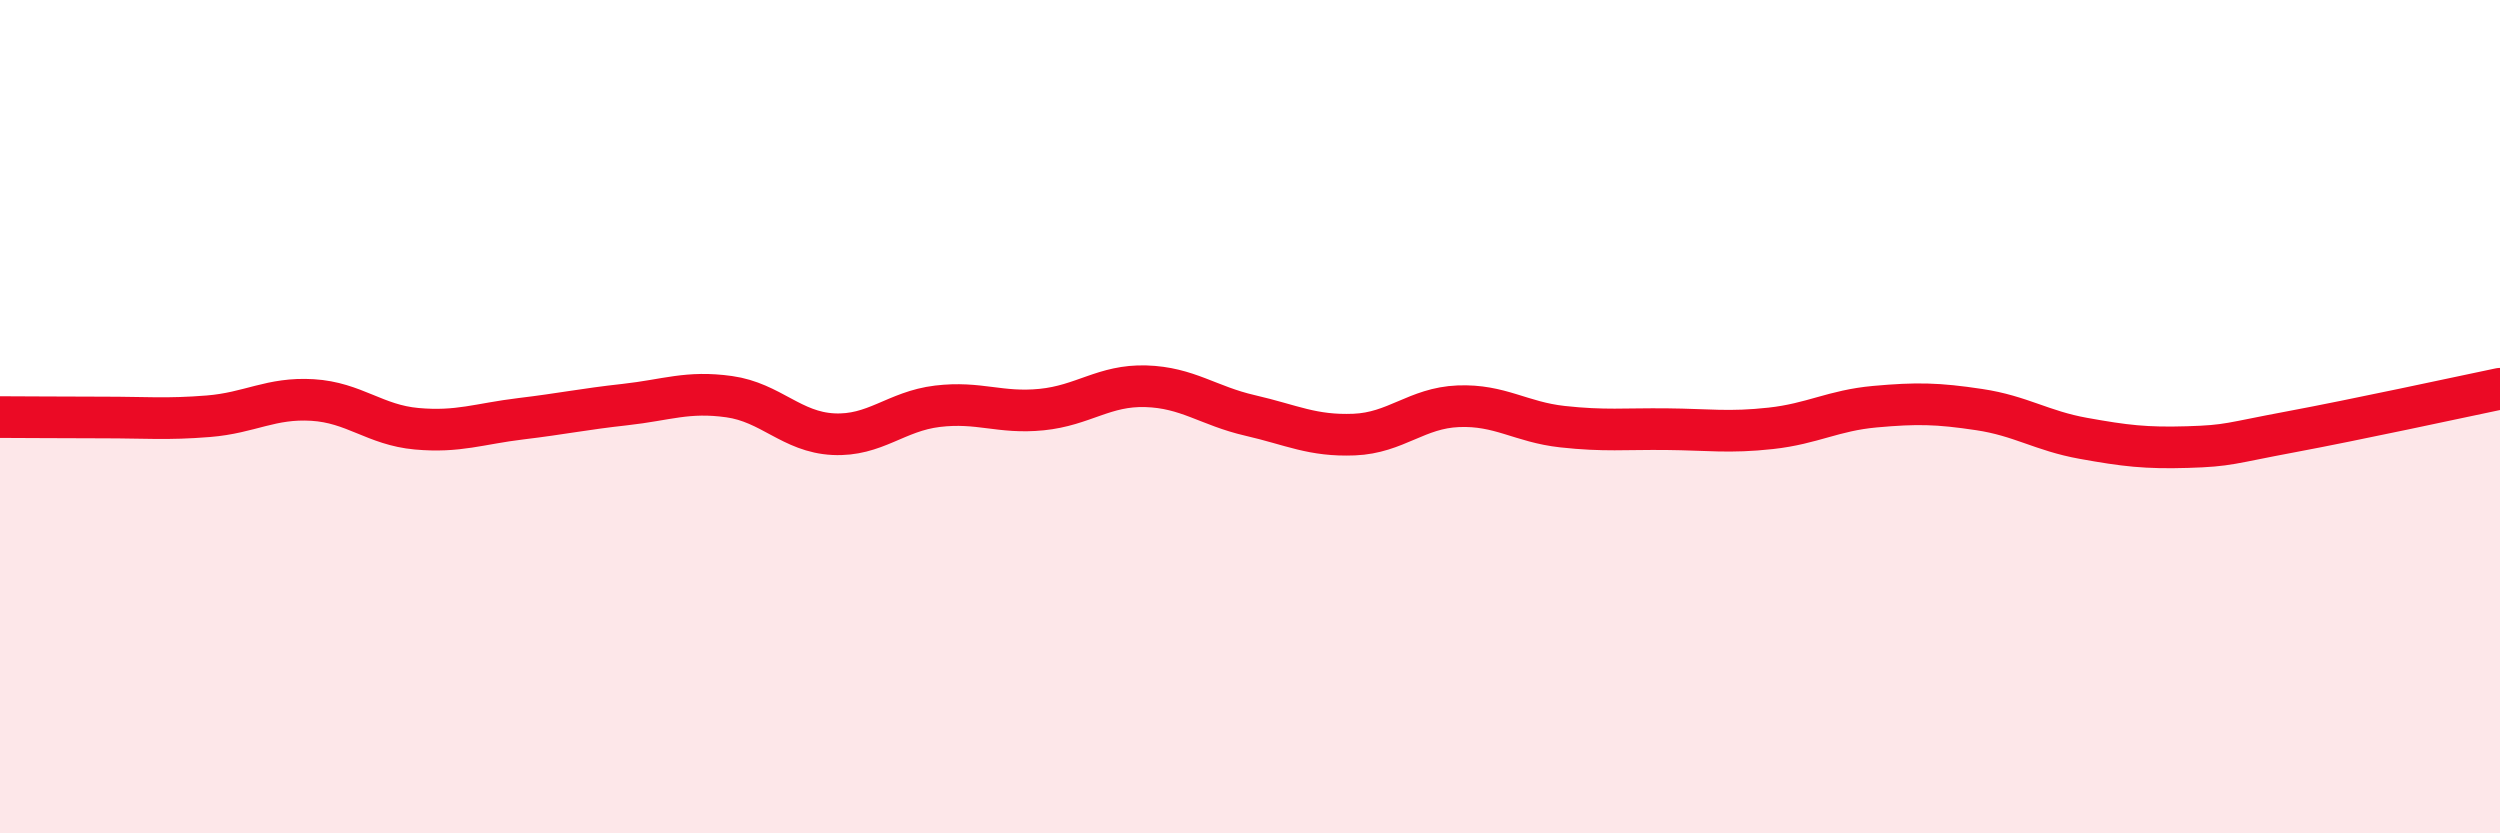
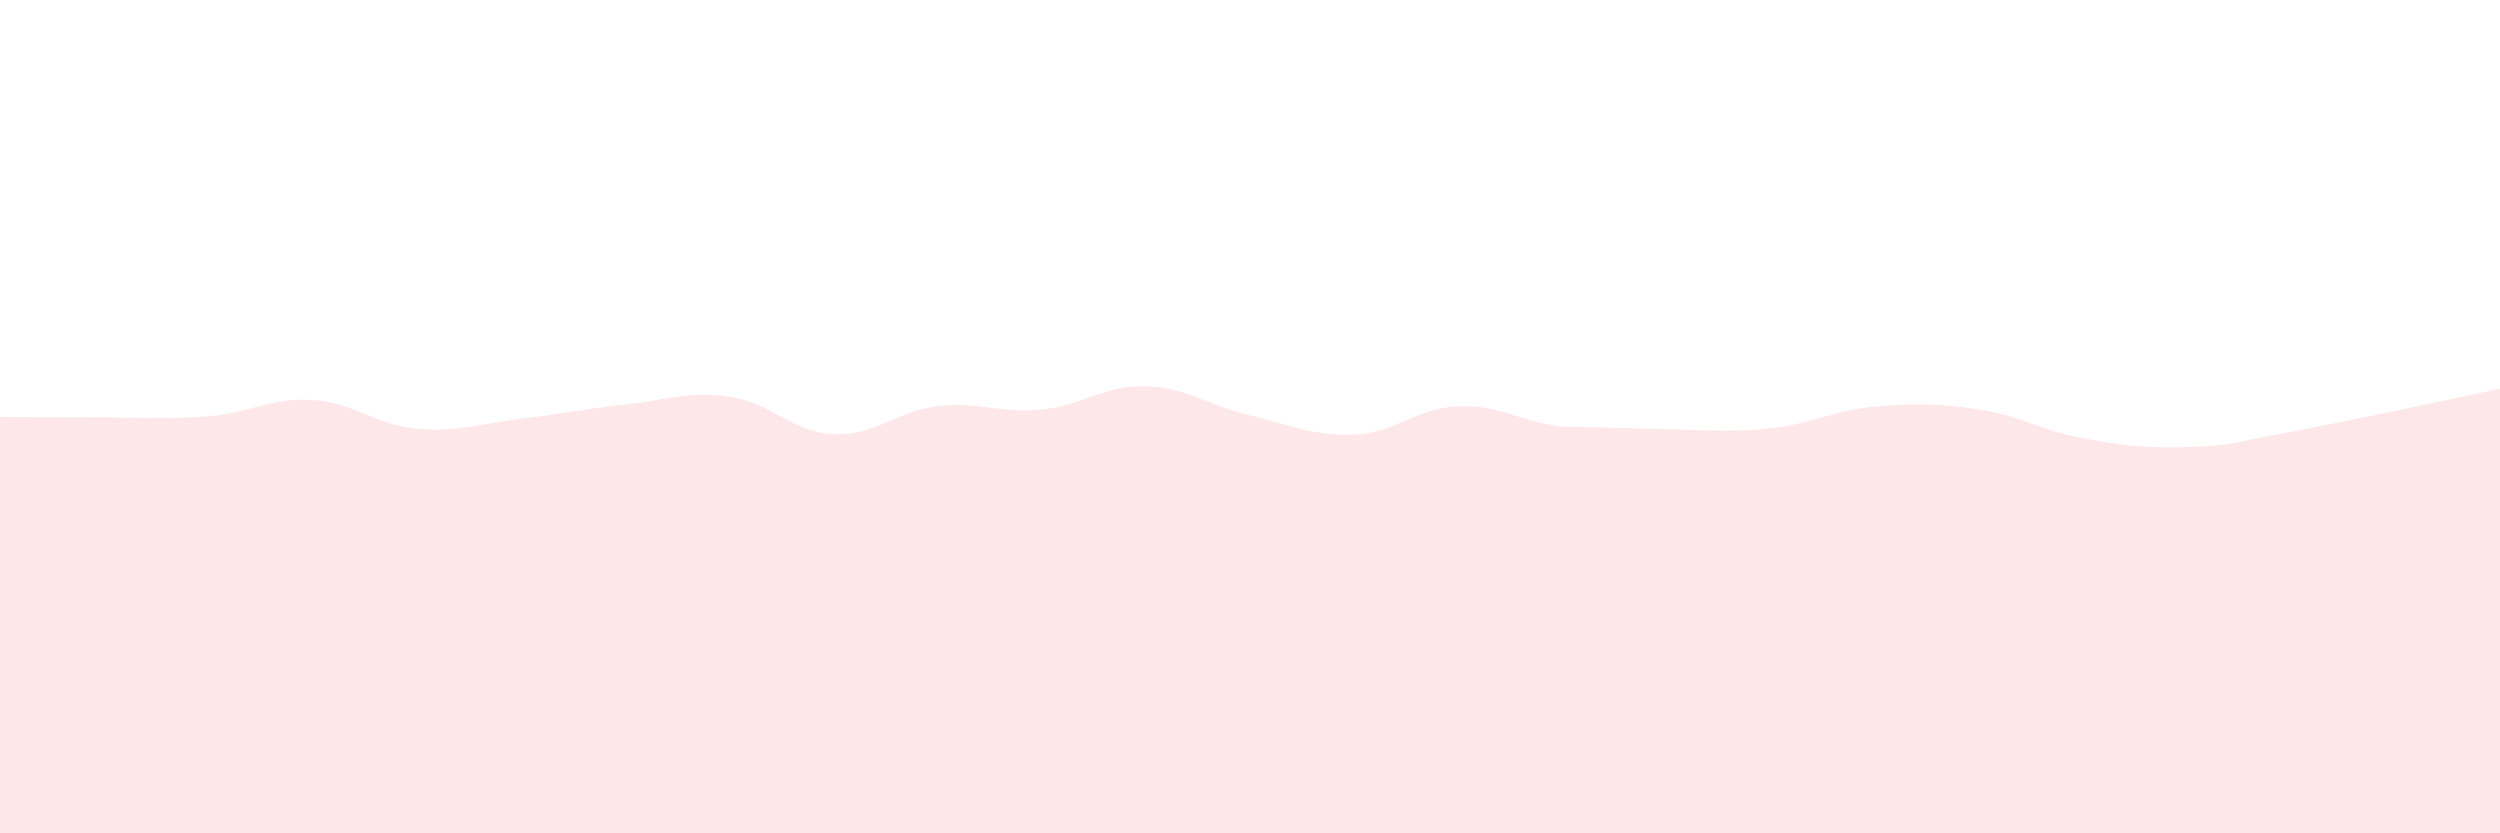
<svg xmlns="http://www.w3.org/2000/svg" width="60" height="20" viewBox="0 0 60 20">
-   <path d="M 0,10.01 C 0.5,10.01 1.5,10.02 2.5,10.02 C 3.5,10.02 4,10.07 5,9.99 C 6,9.91 6.5,9.54 7.5,9.6 C 8.5,9.66 9,10.2 10,10.29 C 11,10.38 11.5,10.17 12.5,10.05 C 13.5,9.93 14,9.82 15,9.71 C 16,9.6 16.5,9.38 17.5,9.52 C 18.5,9.66 19,10.37 20,10.42 C 21,10.47 21.5,9.87 22.5,9.75 C 23.5,9.63 24,9.93 25,9.83 C 26,9.73 26.5,9.24 27.5,9.27 C 28.5,9.3 29,9.74 30,9.97 C 31,10.2 31.5,10.47 32.5,10.43 C 33.5,10.39 34,9.79 35,9.75 C 36,9.71 36.5,10.13 37.5,10.24 C 38.5,10.35 39,10.29 40,10.3 C 41,10.31 41.5,10.39 42.5,10.28 C 43.5,10.17 44,9.85 45,9.76 C 46,9.67 46.5,9.68 47.5,9.83 C 48.5,9.98 49,10.34 50,10.52 C 51,10.7 51.5,10.76 52.5,10.73 C 53.5,10.7 53.5,10.64 55,10.36 C 56.5,10.08 59,9.54 60,9.33L60 20L0 20Z" fill="#EB0A25" opacity="0.1" stroke-linecap="round" stroke-linejoin="round" />
-   <path d="M 0,10.01 C 0.5,10.01 1.5,10.02 2.5,10.02 C 3.5,10.02 4,10.07 5,9.99 C 6,9.91 6.5,9.54 7.5,9.6 C 8.5,9.66 9,10.2 10,10.29 C 11,10.38 11.5,10.17 12.5,10.05 C 13.5,9.93 14,9.82 15,9.71 C 16,9.6 16.5,9.38 17.5,9.52 C 18.5,9.66 19,10.37 20,10.42 C 21,10.47 21.5,9.87 22.5,9.75 C 23.5,9.63 24,9.93 25,9.83 C 26,9.73 26.5,9.24 27.5,9.27 C 28.5,9.3 29,9.74 30,9.97 C 31,10.2 31.5,10.47 32.5,10.43 C 33.5,10.39 34,9.79 35,9.75 C 36,9.71 36.5,10.13 37.5,10.24 C 38.5,10.35 39,10.29 40,10.3 C 41,10.31 41.5,10.39 42.5,10.28 C 43.5,10.17 44,9.85 45,9.76 C 46,9.67 46.5,9.68 47.5,9.83 C 48.5,9.98 49,10.34 50,10.52 C 51,10.7 51.5,10.76 52.5,10.73 C 53.5,10.7 53.5,10.64 55,10.36 C 56.5,10.08 59,9.54 60,9.33" stroke="#EB0A25" stroke-width="1" fill="none" stroke-linecap="round" stroke-linejoin="round" />
+   <path d="M 0,10.01 C 0.5,10.01 1.5,10.02 2.5,10.02 C 3.5,10.02 4,10.07 5,9.99 C 6,9.91 6.5,9.54 7.5,9.6 C 8.5,9.66 9,10.2 10,10.29 C 11,10.38 11.5,10.17 12.5,10.05 C 13.5,9.93 14,9.82 15,9.71 C 16,9.6 16.5,9.38 17.5,9.52 C 18.5,9.66 19,10.37 20,10.42 C 21,10.47 21.5,9.87 22.5,9.75 C 23.5,9.63 24,9.93 25,9.83 C 26,9.73 26.5,9.24 27.5,9.27 C 28.5,9.3 29,9.74 30,9.97 C 31,10.2 31.5,10.47 32.5,10.43 C 33.5,10.39 34,9.79 35,9.75 C 36,9.71 36.5,10.13 37.5,10.24 C 41,10.31 41.5,10.39 42.5,10.28 C 43.5,10.17 44,9.85 45,9.76 C 46,9.67 46.5,9.68 47.5,9.83 C 48.5,9.98 49,10.34 50,10.52 C 51,10.7 51.5,10.76 52.5,10.73 C 53.5,10.7 53.5,10.64 55,10.36 C 56.5,10.08 59,9.54 60,9.33L60 20L0 20Z" fill="#EB0A25" opacity="0.1" stroke-linecap="round" stroke-linejoin="round" />
</svg>